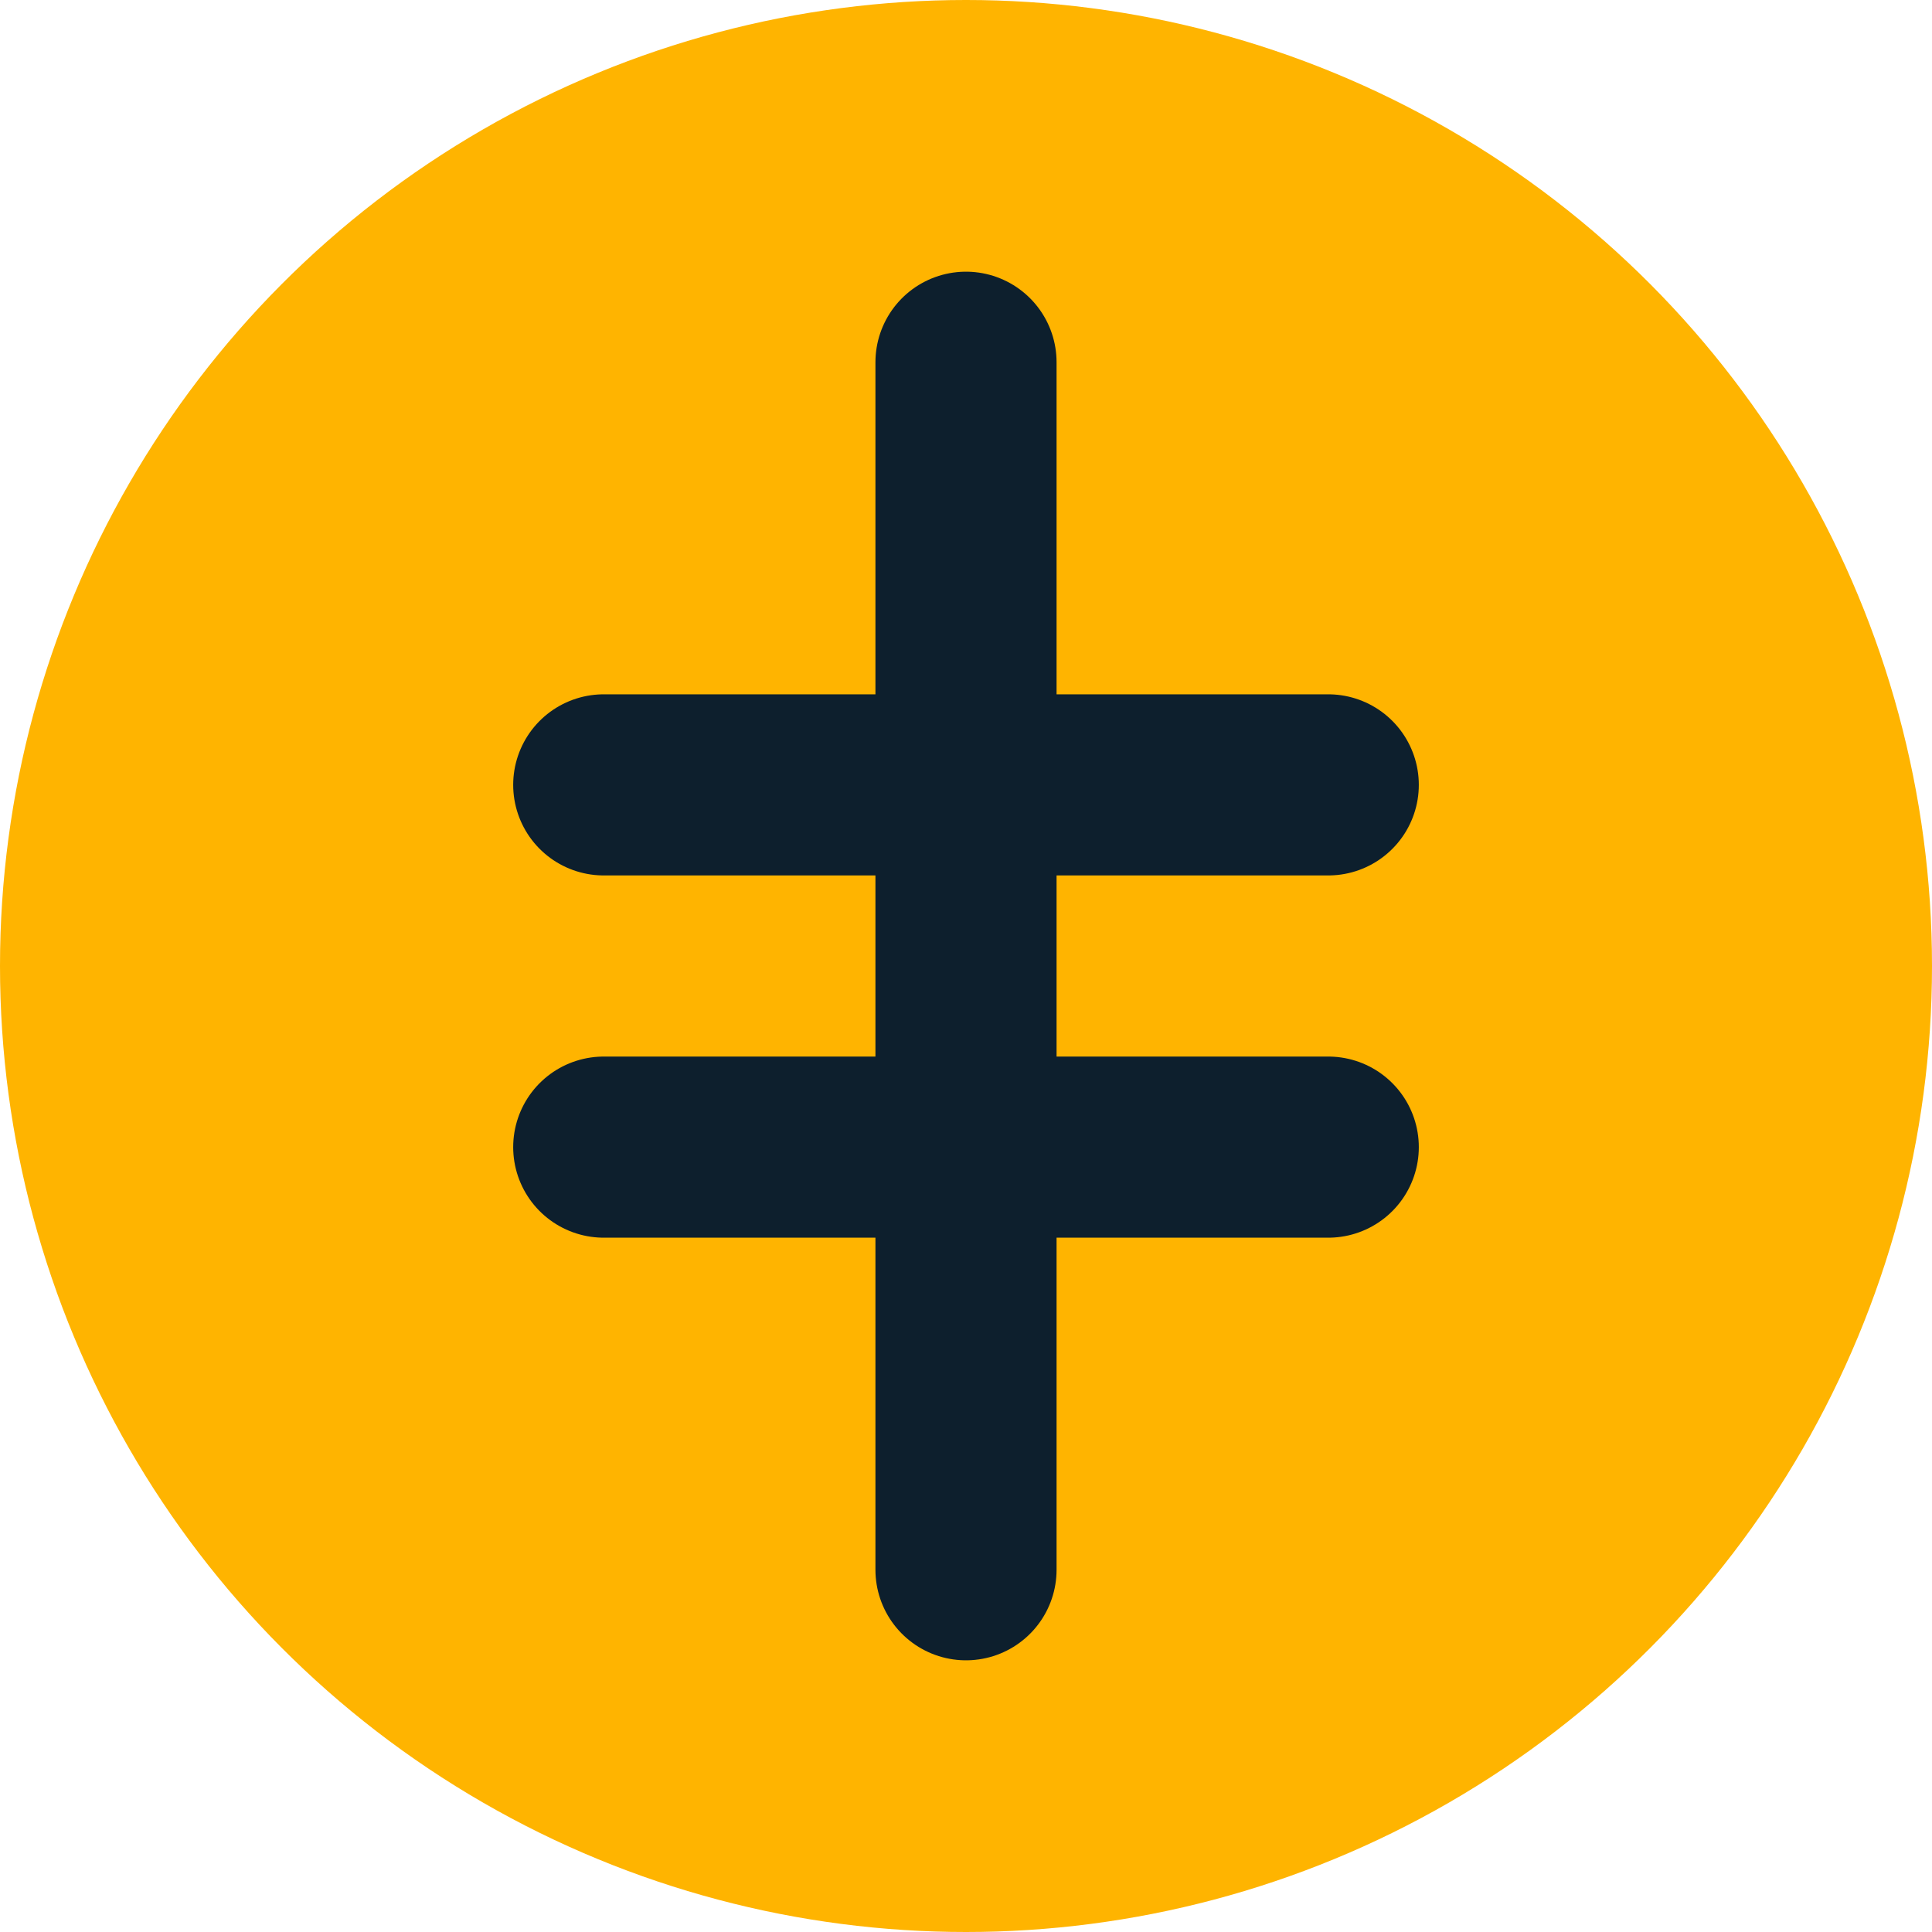
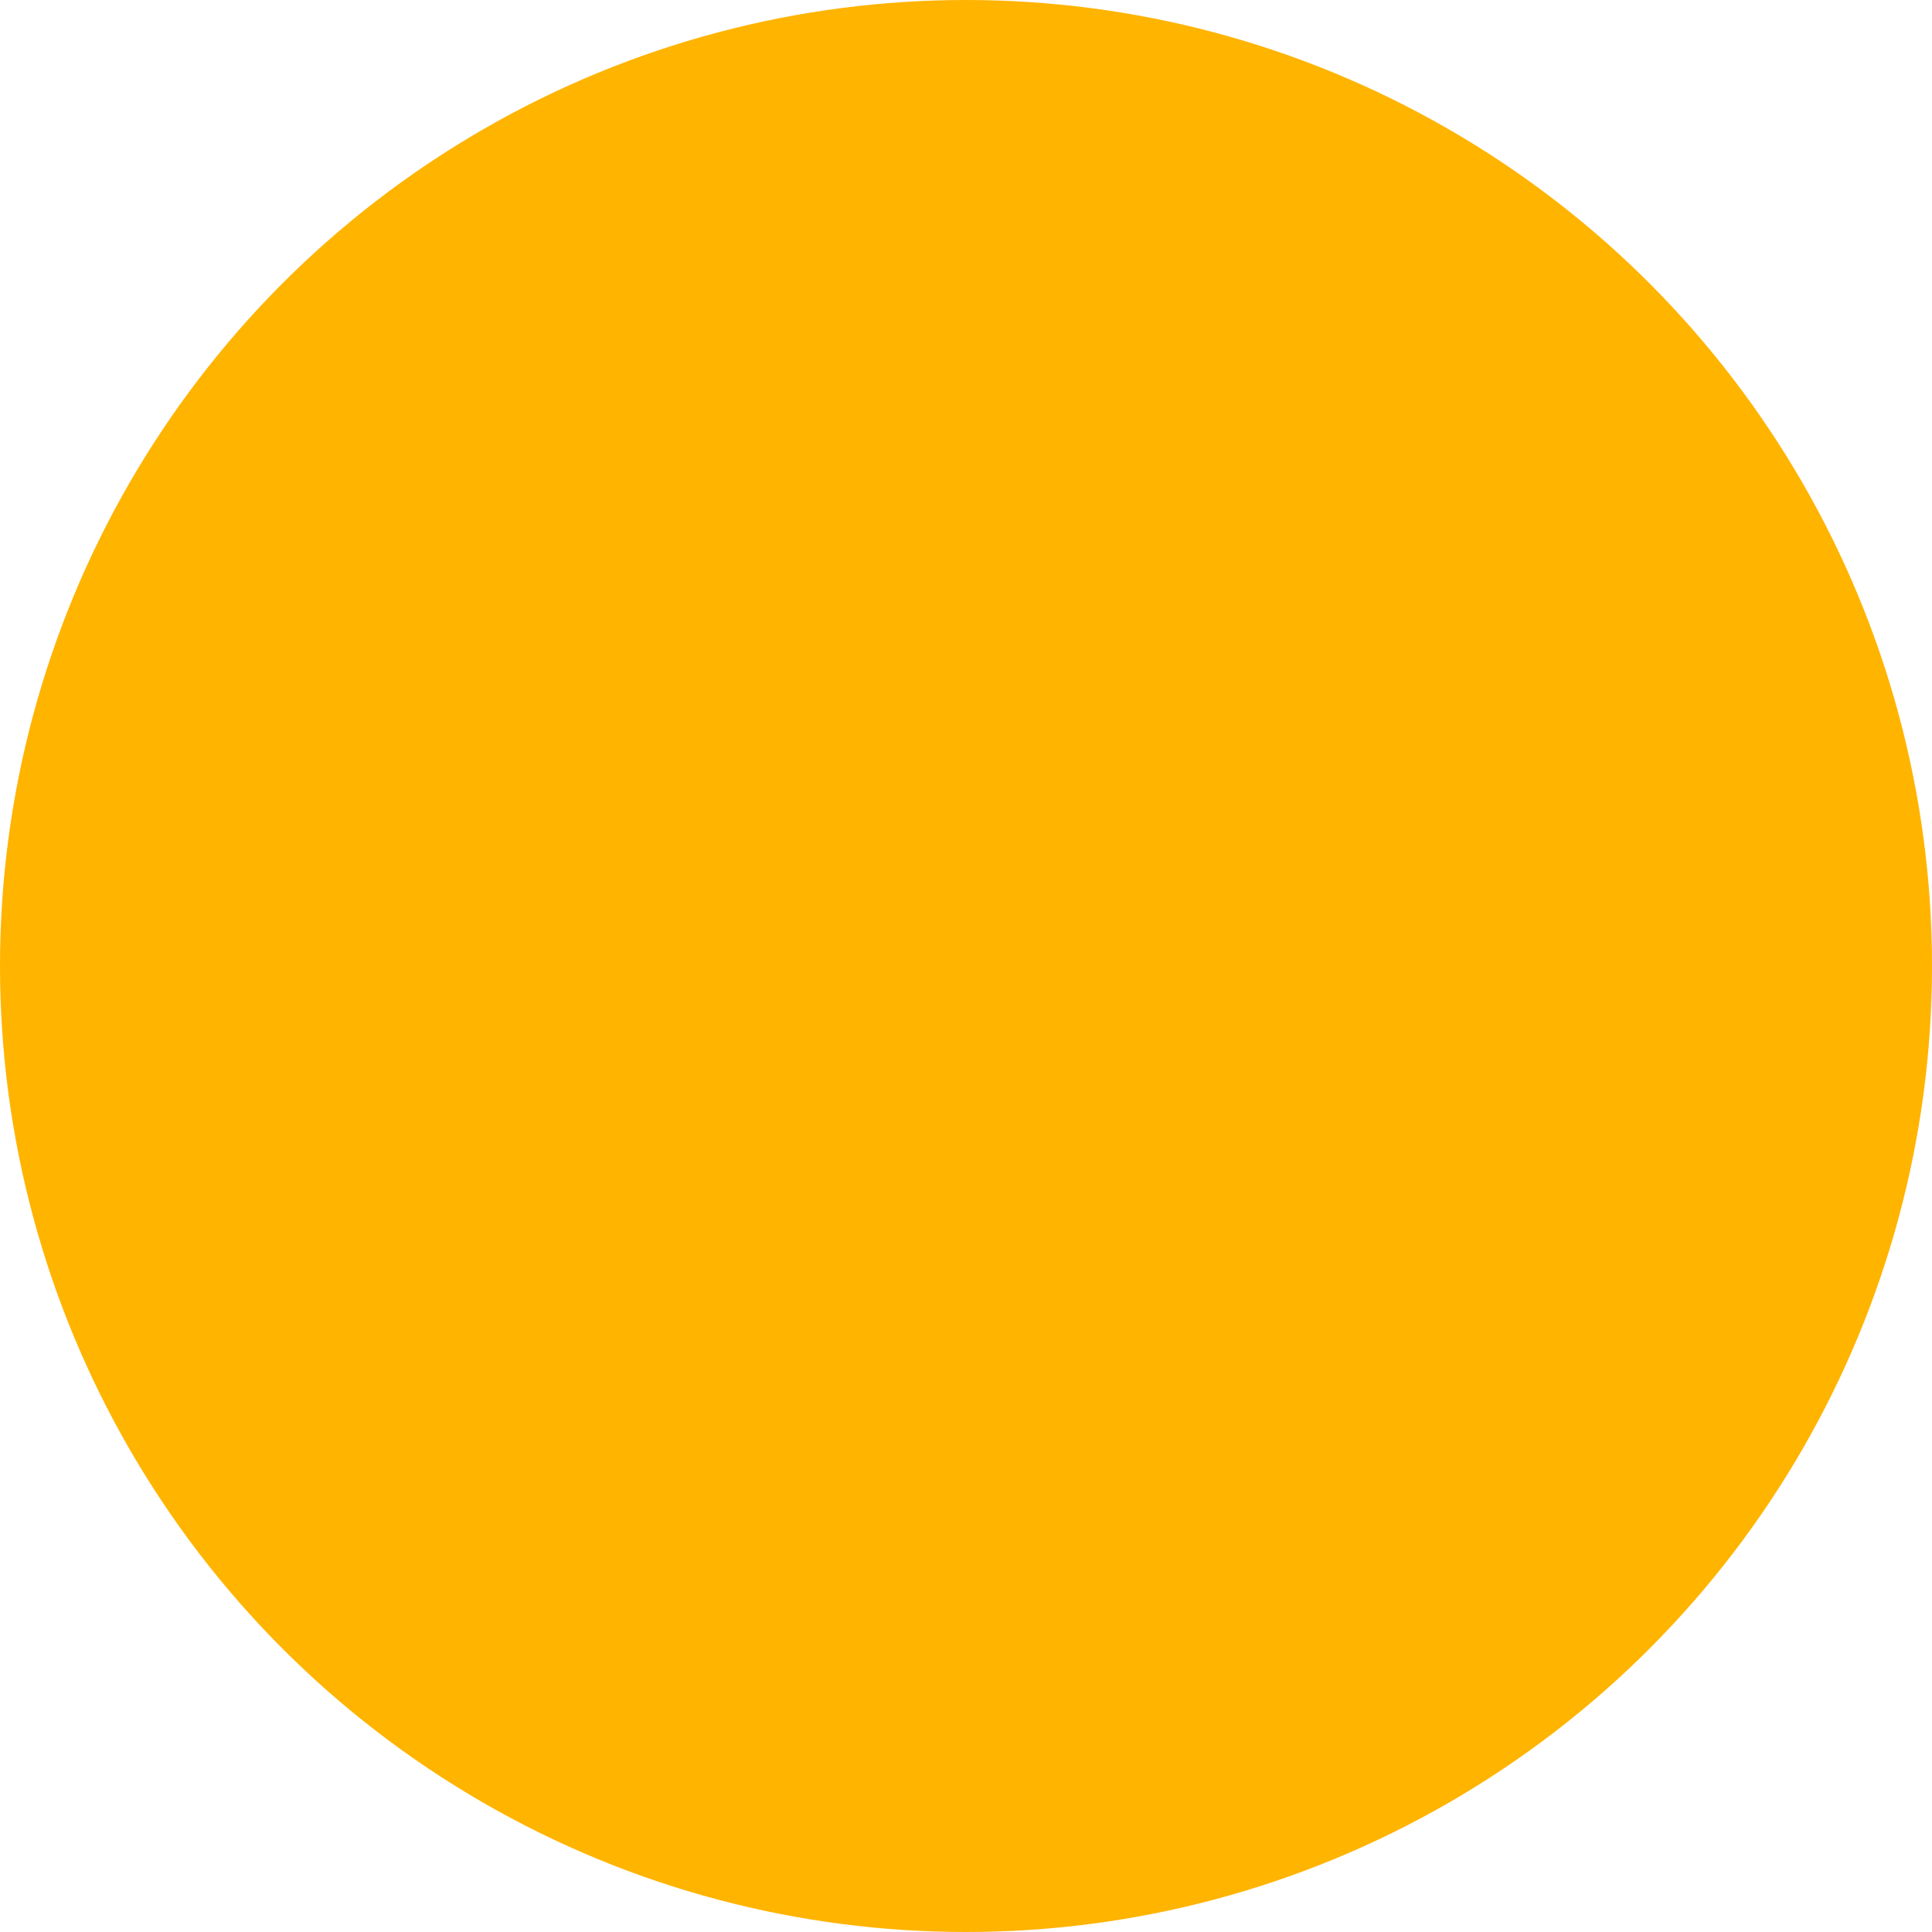
<svg xmlns="http://www.w3.org/2000/svg" width="32" height="32" viewBox="0 0 32 32">
  <style>
    .icon-bg { fill: #FFB400; }
    .icon-fg { fill: #0D1F2D; }
  </style>
  <circle cx="16" cy="16" r="16" class="icon-bg" />
-   <path d="M16 6 L16 26 M10 13 L22 13 M10 19 L22 19" stroke="#0D1F2D" stroke-width="3" stroke-linecap="round" />
</svg>